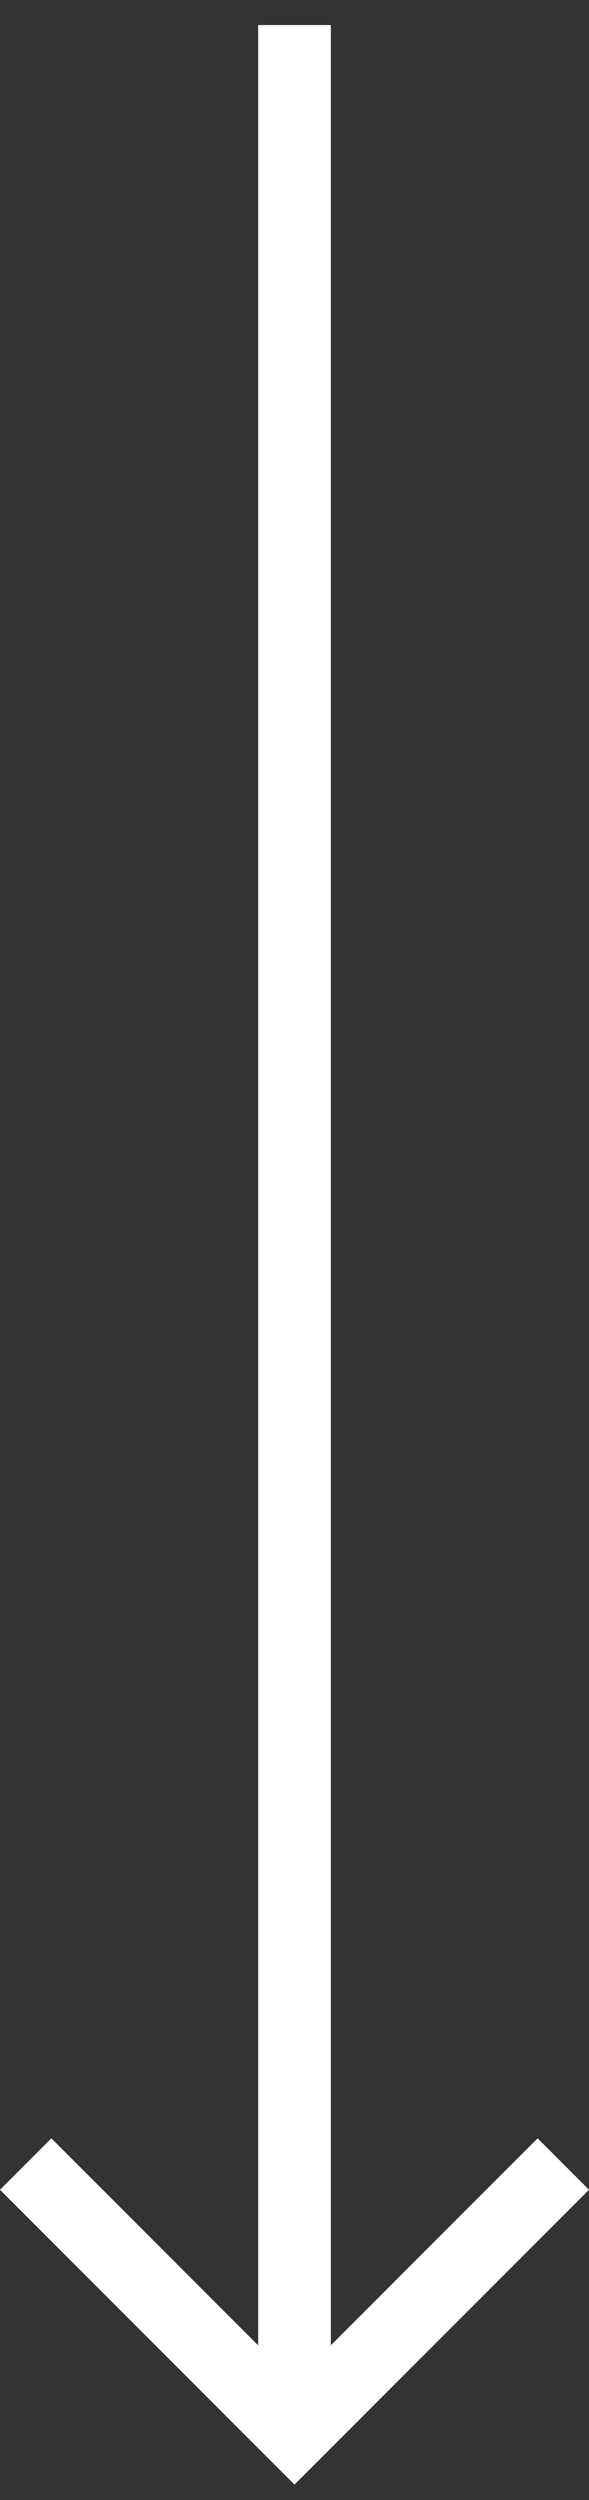
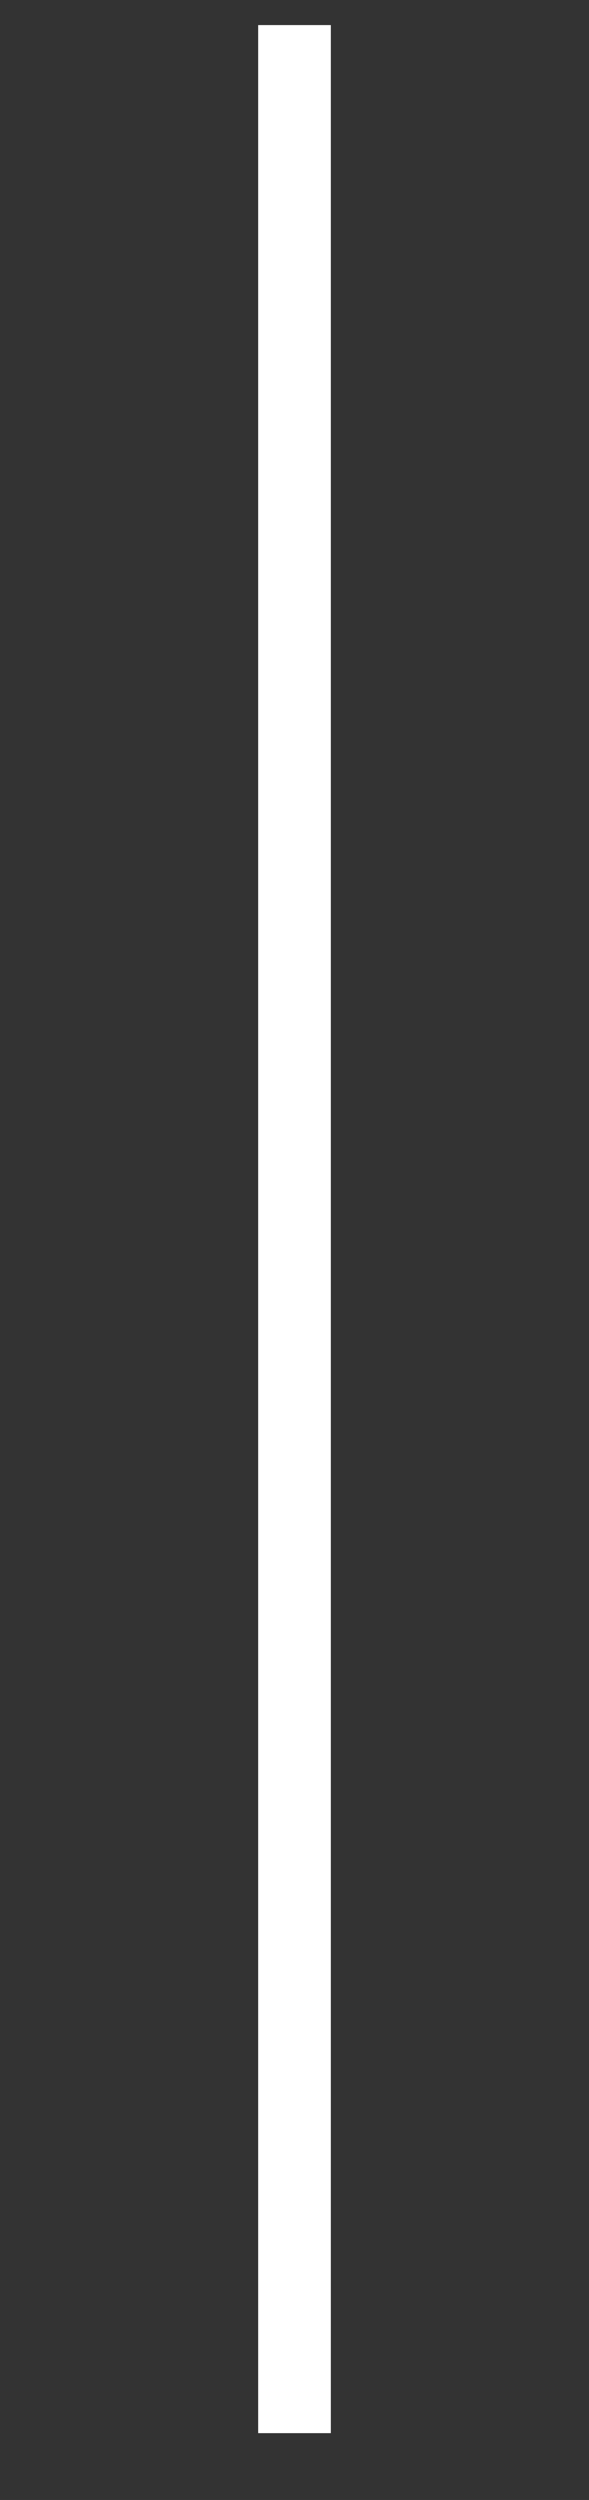
<svg xmlns="http://www.w3.org/2000/svg" version="1.1" id="Layer_1" x="0px" y="0px" width="23.506px" height="99.665px" viewBox="0 0 23.506 99.665" enable-background="new 0 0 23.506 99.665" xml:space="preserve">
  <rect x="0" y="0" width="23.506" height="99.665" fill="#333333" stroke="none" />
  <line fill="none" stroke="#FFFFFF" stroke-width="2.9" stroke-miterlimit="10" x1="11.753" y1="1" x2="11.753" y2="97" />
-   <polyline fill="none" stroke="#FFFFFF" stroke-width="2.9" stroke-miterlimit="10" points="1.025,86.272 11.753,97 22.481,86.272   " />
</svg>